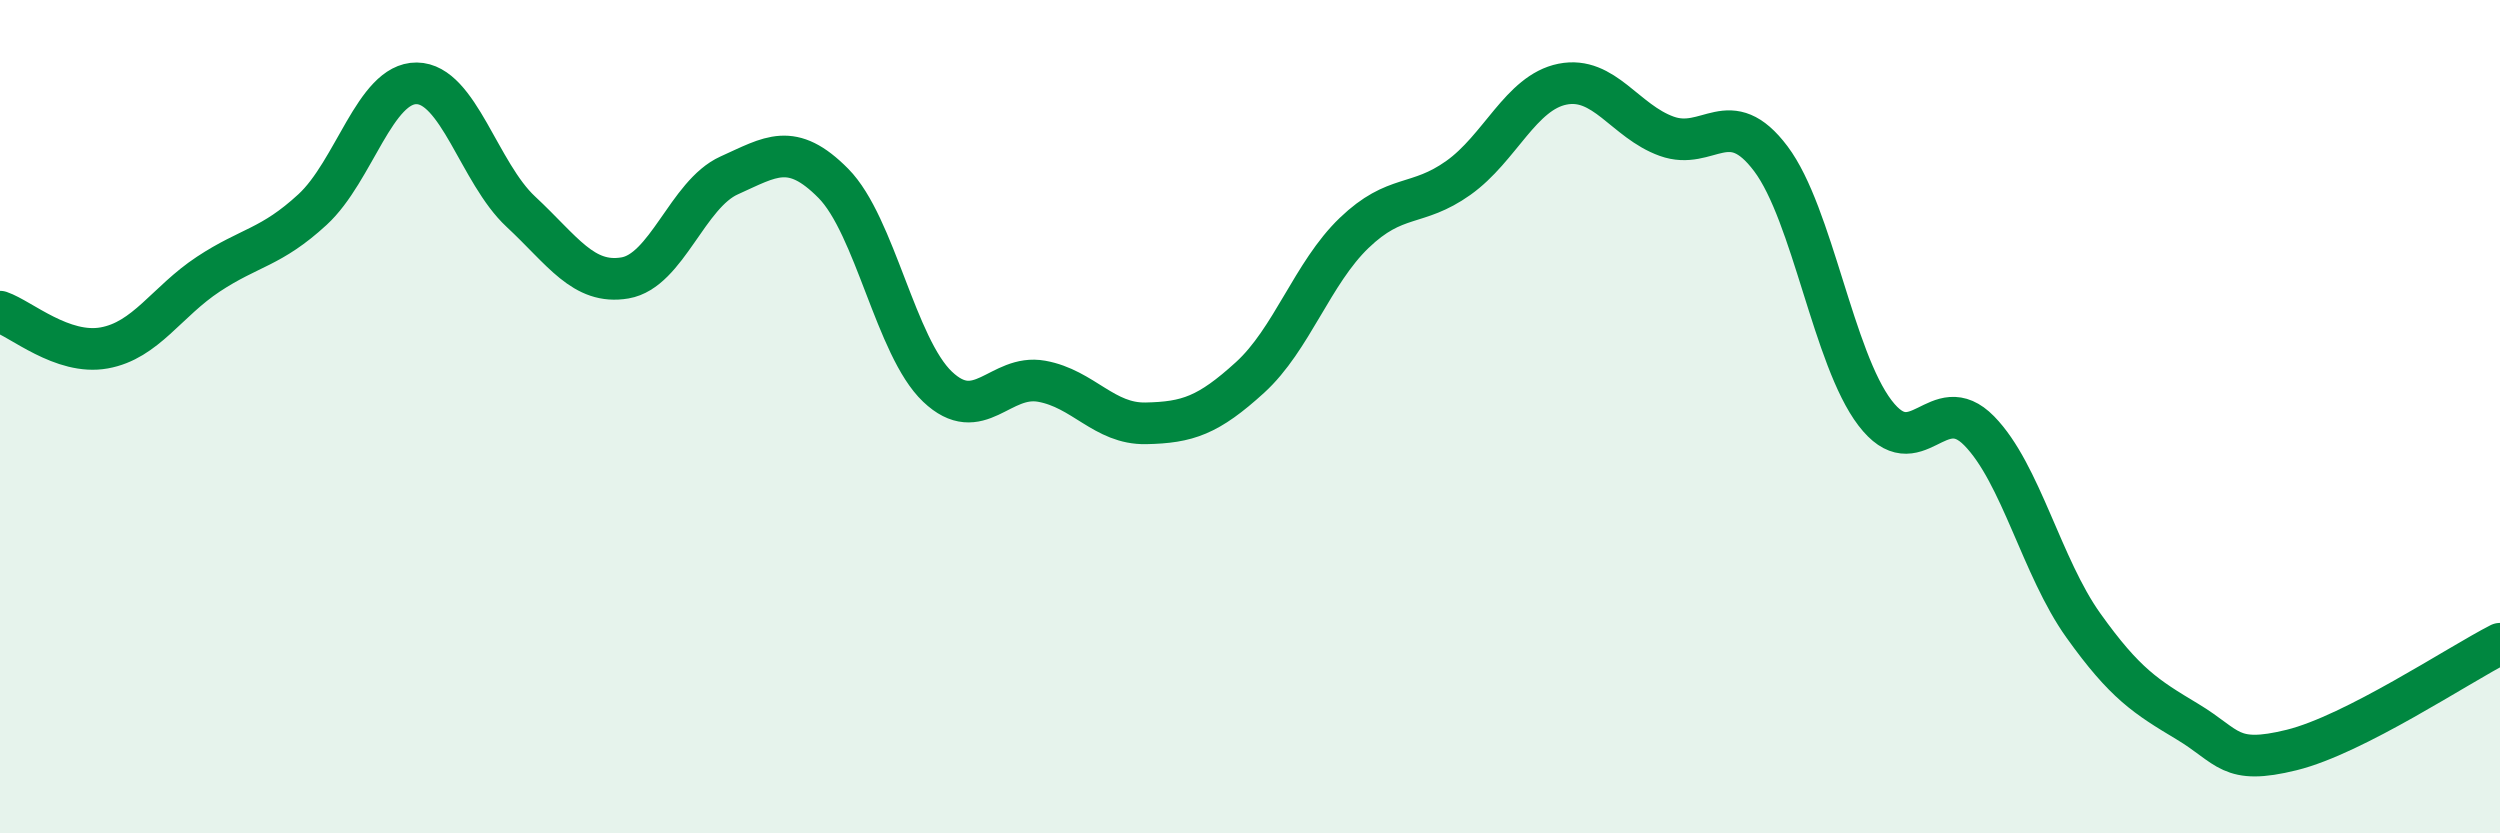
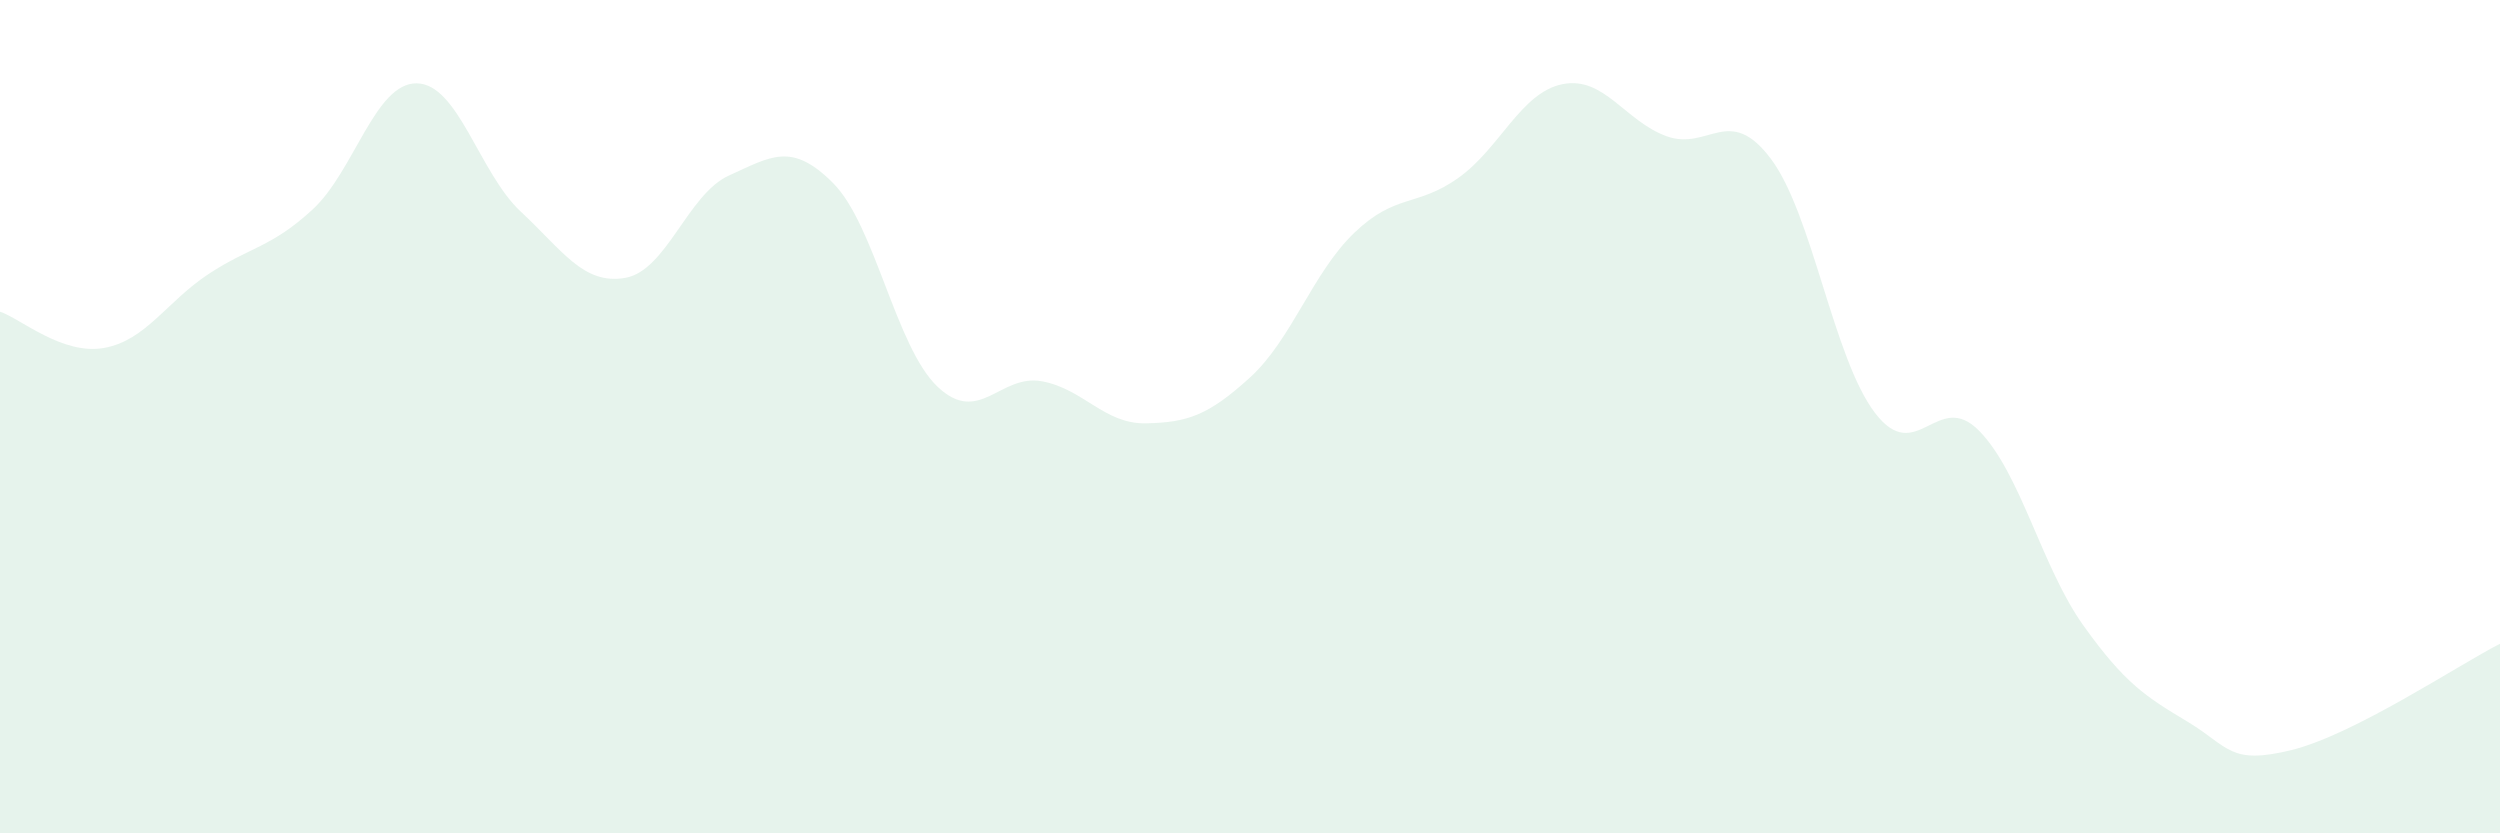
<svg xmlns="http://www.w3.org/2000/svg" width="60" height="20" viewBox="0 0 60 20">
  <path d="M 0,7.48 C 0.5,7.65 1.5,8.53 2.5,8.35 C 3.5,8.17 4,7.24 5,6.58 C 6,5.92 6.5,5.95 7.5,5.03 C 8.5,4.11 9,1.99 10,2 C 11,2.01 11.5,4.15 12.5,5.08 C 13.5,6.01 14,6.84 15,6.67 C 16,6.5 16.5,4.66 17.5,4.21 C 18.5,3.76 19,3.39 20,4.4 C 21,5.41 21.5,8.33 22.5,9.28 C 23.5,10.23 24,8.97 25,9.15 C 26,9.33 26.5,10.18 27.5,10.16 C 28.5,10.14 29,9.97 30,9.06 C 31,8.15 31.5,6.55 32.5,5.59 C 33.5,4.63 34,4.98 35,4.27 C 36,3.56 36.5,2.22 37.5,2.02 C 38.5,1.82 39,2.91 40,3.27 C 41,3.63 41.5,2.48 42.5,3.81 C 43.5,5.14 44,8.6 45,9.91 C 46,11.22 46.5,9.32 47.5,10.34 C 48.5,11.36 49,13.61 50,15.01 C 51,16.41 51.5,16.72 52.5,17.32 C 53.5,17.92 53.5,18.37 55,18 C 56.5,17.63 59,15.96 60,15.45L60 20L0 20Z" fill="#008740" opacity="0.1" stroke-linecap="round" stroke-linejoin="round" />
-   <path d="M 0,7.48 C 0.5,7.65 1.5,8.53 2.5,8.35 C 3.5,8.17 4,7.24 5,6.58 C 6,5.92 6.5,5.95 7.5,5.03 C 8.5,4.11 9,1.99 10,2 C 11,2.01 11.5,4.15 12.5,5.08 C 13.5,6.01 14,6.84 15,6.67 C 16,6.5 16.5,4.66 17.5,4.21 C 18.5,3.76 19,3.39 20,4.4 C 21,5.41 21.5,8.33 22.5,9.28 C 23.5,10.23 24,8.97 25,9.15 C 26,9.33 26.5,10.18 27.5,10.16 C 28.5,10.14 29,9.97 30,9.06 C 31,8.15 31.5,6.55 32.5,5.59 C 33.5,4.63 34,4.98 35,4.27 C 36,3.56 36.5,2.22 37.5,2.02 C 38.5,1.82 39,2.91 40,3.27 C 41,3.63 41.5,2.48 42.5,3.81 C 43.5,5.14 44,8.6 45,9.91 C 46,11.22 46.5,9.32 47.5,10.34 C 48.5,11.36 49,13.61 50,15.01 C 51,16.41 51.5,16.72 52.5,17.32 C 53.5,17.92 53.5,18.37 55,18 C 56.5,17.63 59,15.96 60,15.45" stroke="#008740" stroke-width="1" fill="none" stroke-linecap="round" stroke-linejoin="round" />
</svg>